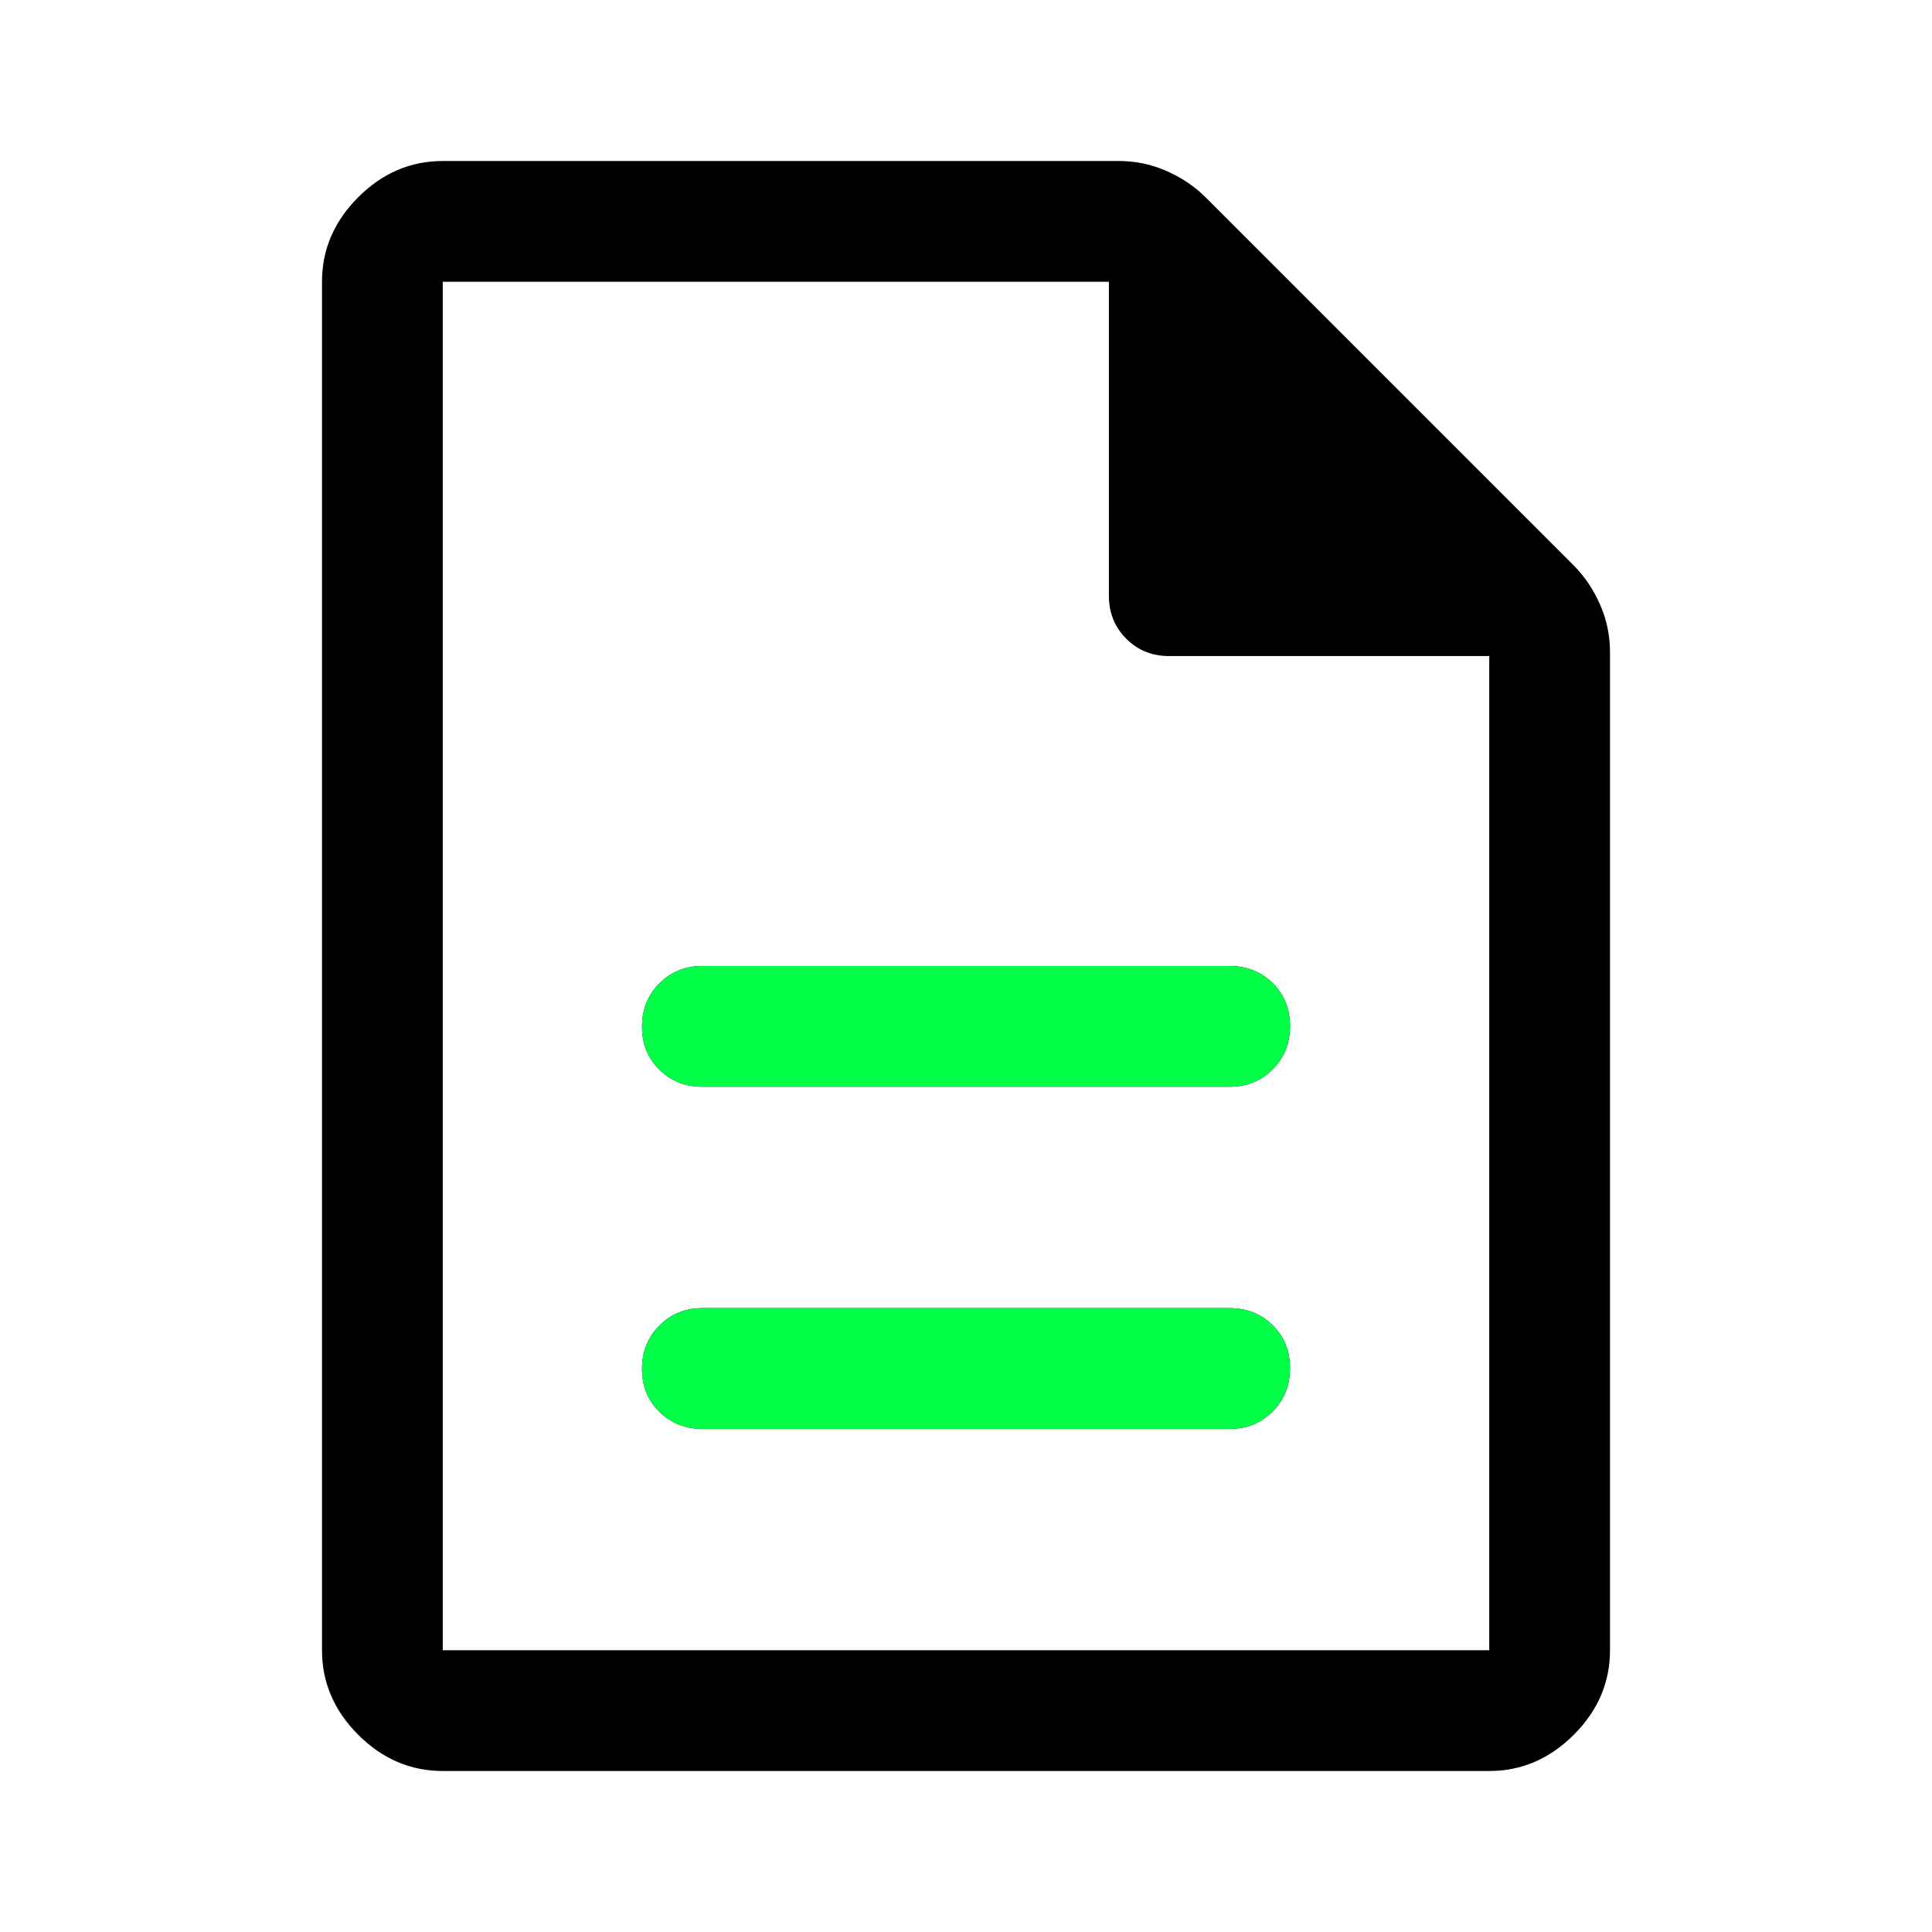
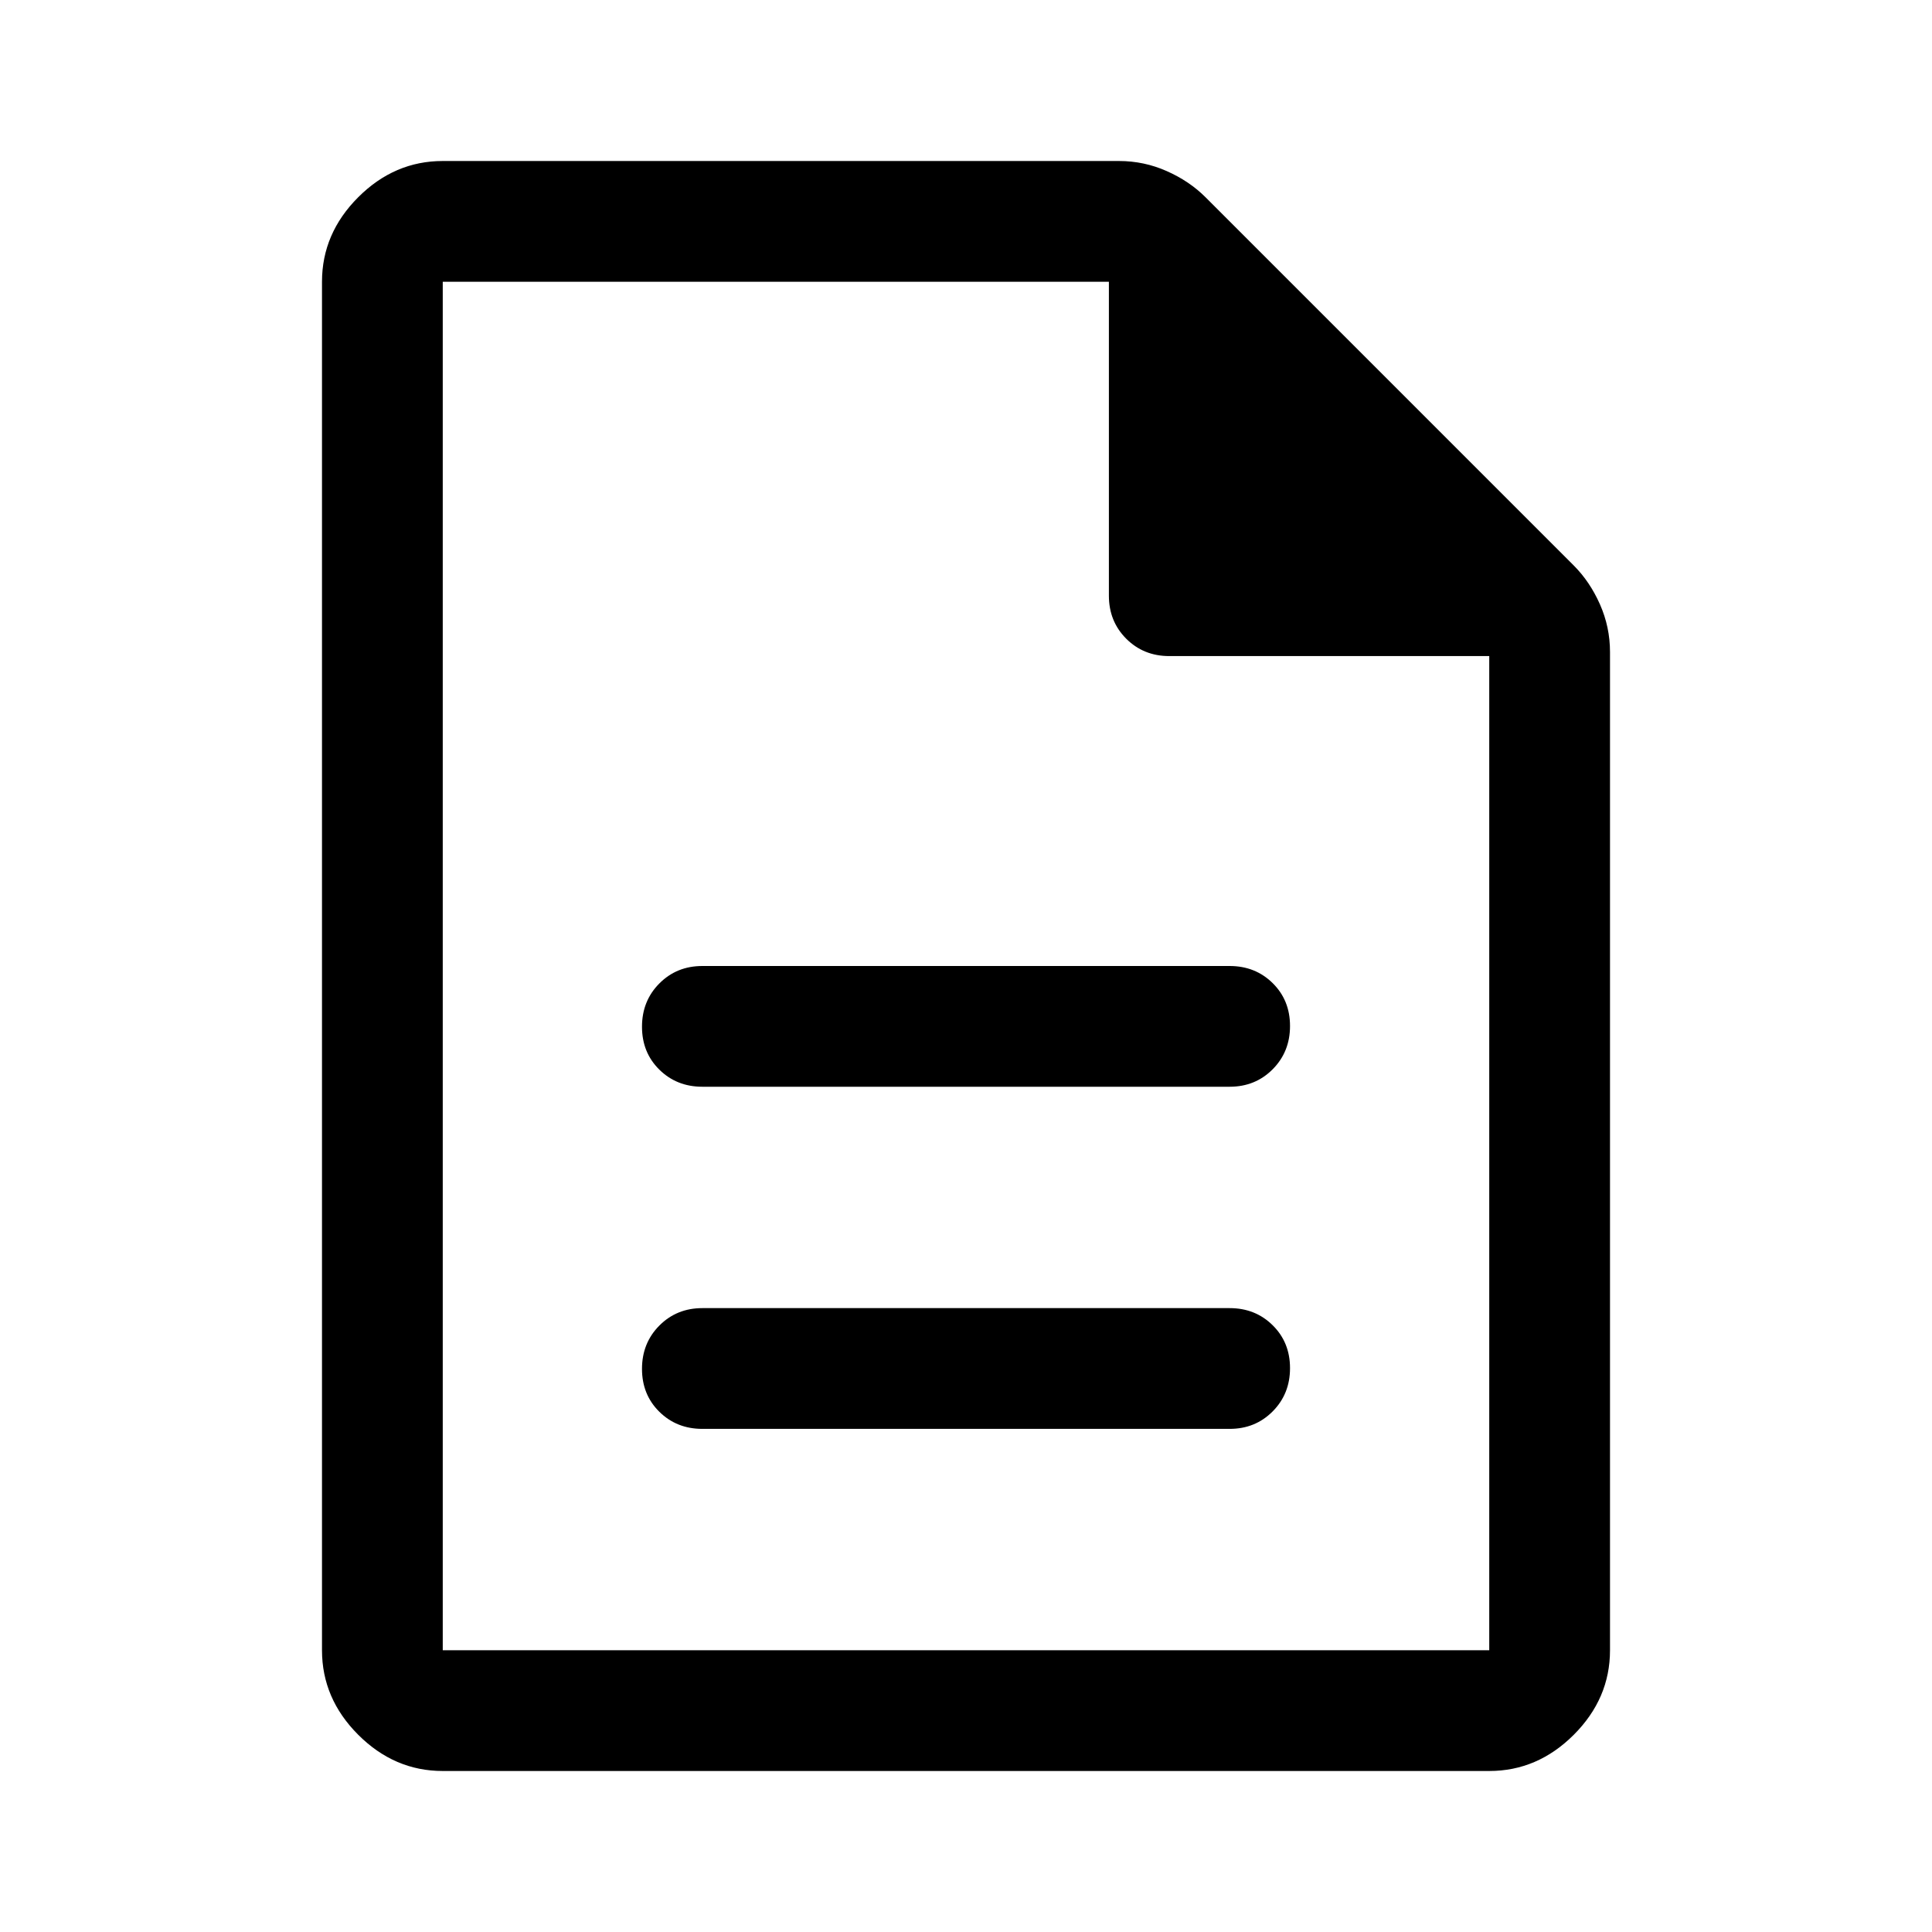
<svg xmlns="http://www.w3.org/2000/svg" width="101" height="101" viewBox="0 0 101 101" fill="none">
  <path d="M36.718 74.698H64.282C65.177 74.698 65.926 74.394 66.531 73.785C67.136 73.177 67.439 72.423 67.439 71.523C67.439 70.624 67.136 69.876 66.531 69.28C65.926 68.683 65.177 68.385 64.282 68.385H36.718C35.823 68.385 35.074 68.69 34.469 69.298C33.864 69.907 33.562 70.661 33.562 71.56C33.562 72.46 33.864 73.207 34.469 73.804C35.074 74.4 35.823 74.698 36.718 74.698ZM36.718 56.812H64.282C65.177 56.812 65.926 56.508 66.531 55.9C67.136 55.291 67.439 54.537 67.439 53.638C67.439 52.738 67.136 51.99 66.531 51.394C65.926 50.798 65.177 50.5 64.282 50.5H36.718C35.823 50.5 35.074 50.804 34.469 51.413C33.864 52.021 33.562 52.775 33.562 53.675C33.562 54.574 33.864 55.322 34.469 55.918C35.074 56.514 35.823 56.812 36.718 56.812ZM23.146 92.583C21.462 92.583 19.99 91.952 18.727 90.69C17.465 89.427 16.833 87.954 16.833 86.271V14.729C16.833 13.046 17.465 11.573 18.727 10.31C19.99 9.048 21.462 8.417 23.146 8.417H58.496C59.369 8.417 60.201 8.592 60.992 8.943C61.783 9.293 62.459 9.749 63.02 10.31L82.273 29.564C82.834 30.125 83.29 30.801 83.641 31.592C83.991 32.383 84.167 33.215 84.167 34.087V86.271C84.167 87.954 83.535 89.427 82.273 90.69C81.01 91.952 79.537 92.583 77.854 92.583H23.146ZM57.97 31.142V14.729H23.146V86.271H77.854V34.298H61.126C60.232 34.298 59.482 33.995 58.877 33.391C58.272 32.785 57.97 32.036 57.97 31.142Z" fill="black" />
-   <path d="M36.718 74.698H64.282C65.177 74.698 65.926 74.394 66.531 73.785C67.136 73.177 67.438 72.423 67.438 71.523C67.438 70.624 67.136 69.876 66.531 69.28C65.926 68.684 65.177 68.385 64.282 68.385H36.718C35.823 68.385 35.074 68.69 34.469 69.298C33.864 69.907 33.561 70.661 33.561 71.56C33.561 72.46 33.864 73.208 34.469 73.804C35.074 74.4 35.823 74.698 36.718 74.698ZM36.718 56.813H64.282C65.177 56.813 65.926 56.508 66.531 55.9C67.136 55.291 67.438 54.537 67.438 53.638C67.438 52.738 67.136 51.991 66.531 51.394C65.926 50.798 65.177 50.5 64.282 50.5H36.718C35.823 50.5 35.074 50.804 34.469 51.413C33.864 52.021 33.561 52.775 33.561 53.675C33.561 54.574 33.864 55.322 34.469 55.918C35.074 56.514 35.823 56.813 36.718 56.813Z" fill="#01FF48" />
</svg>